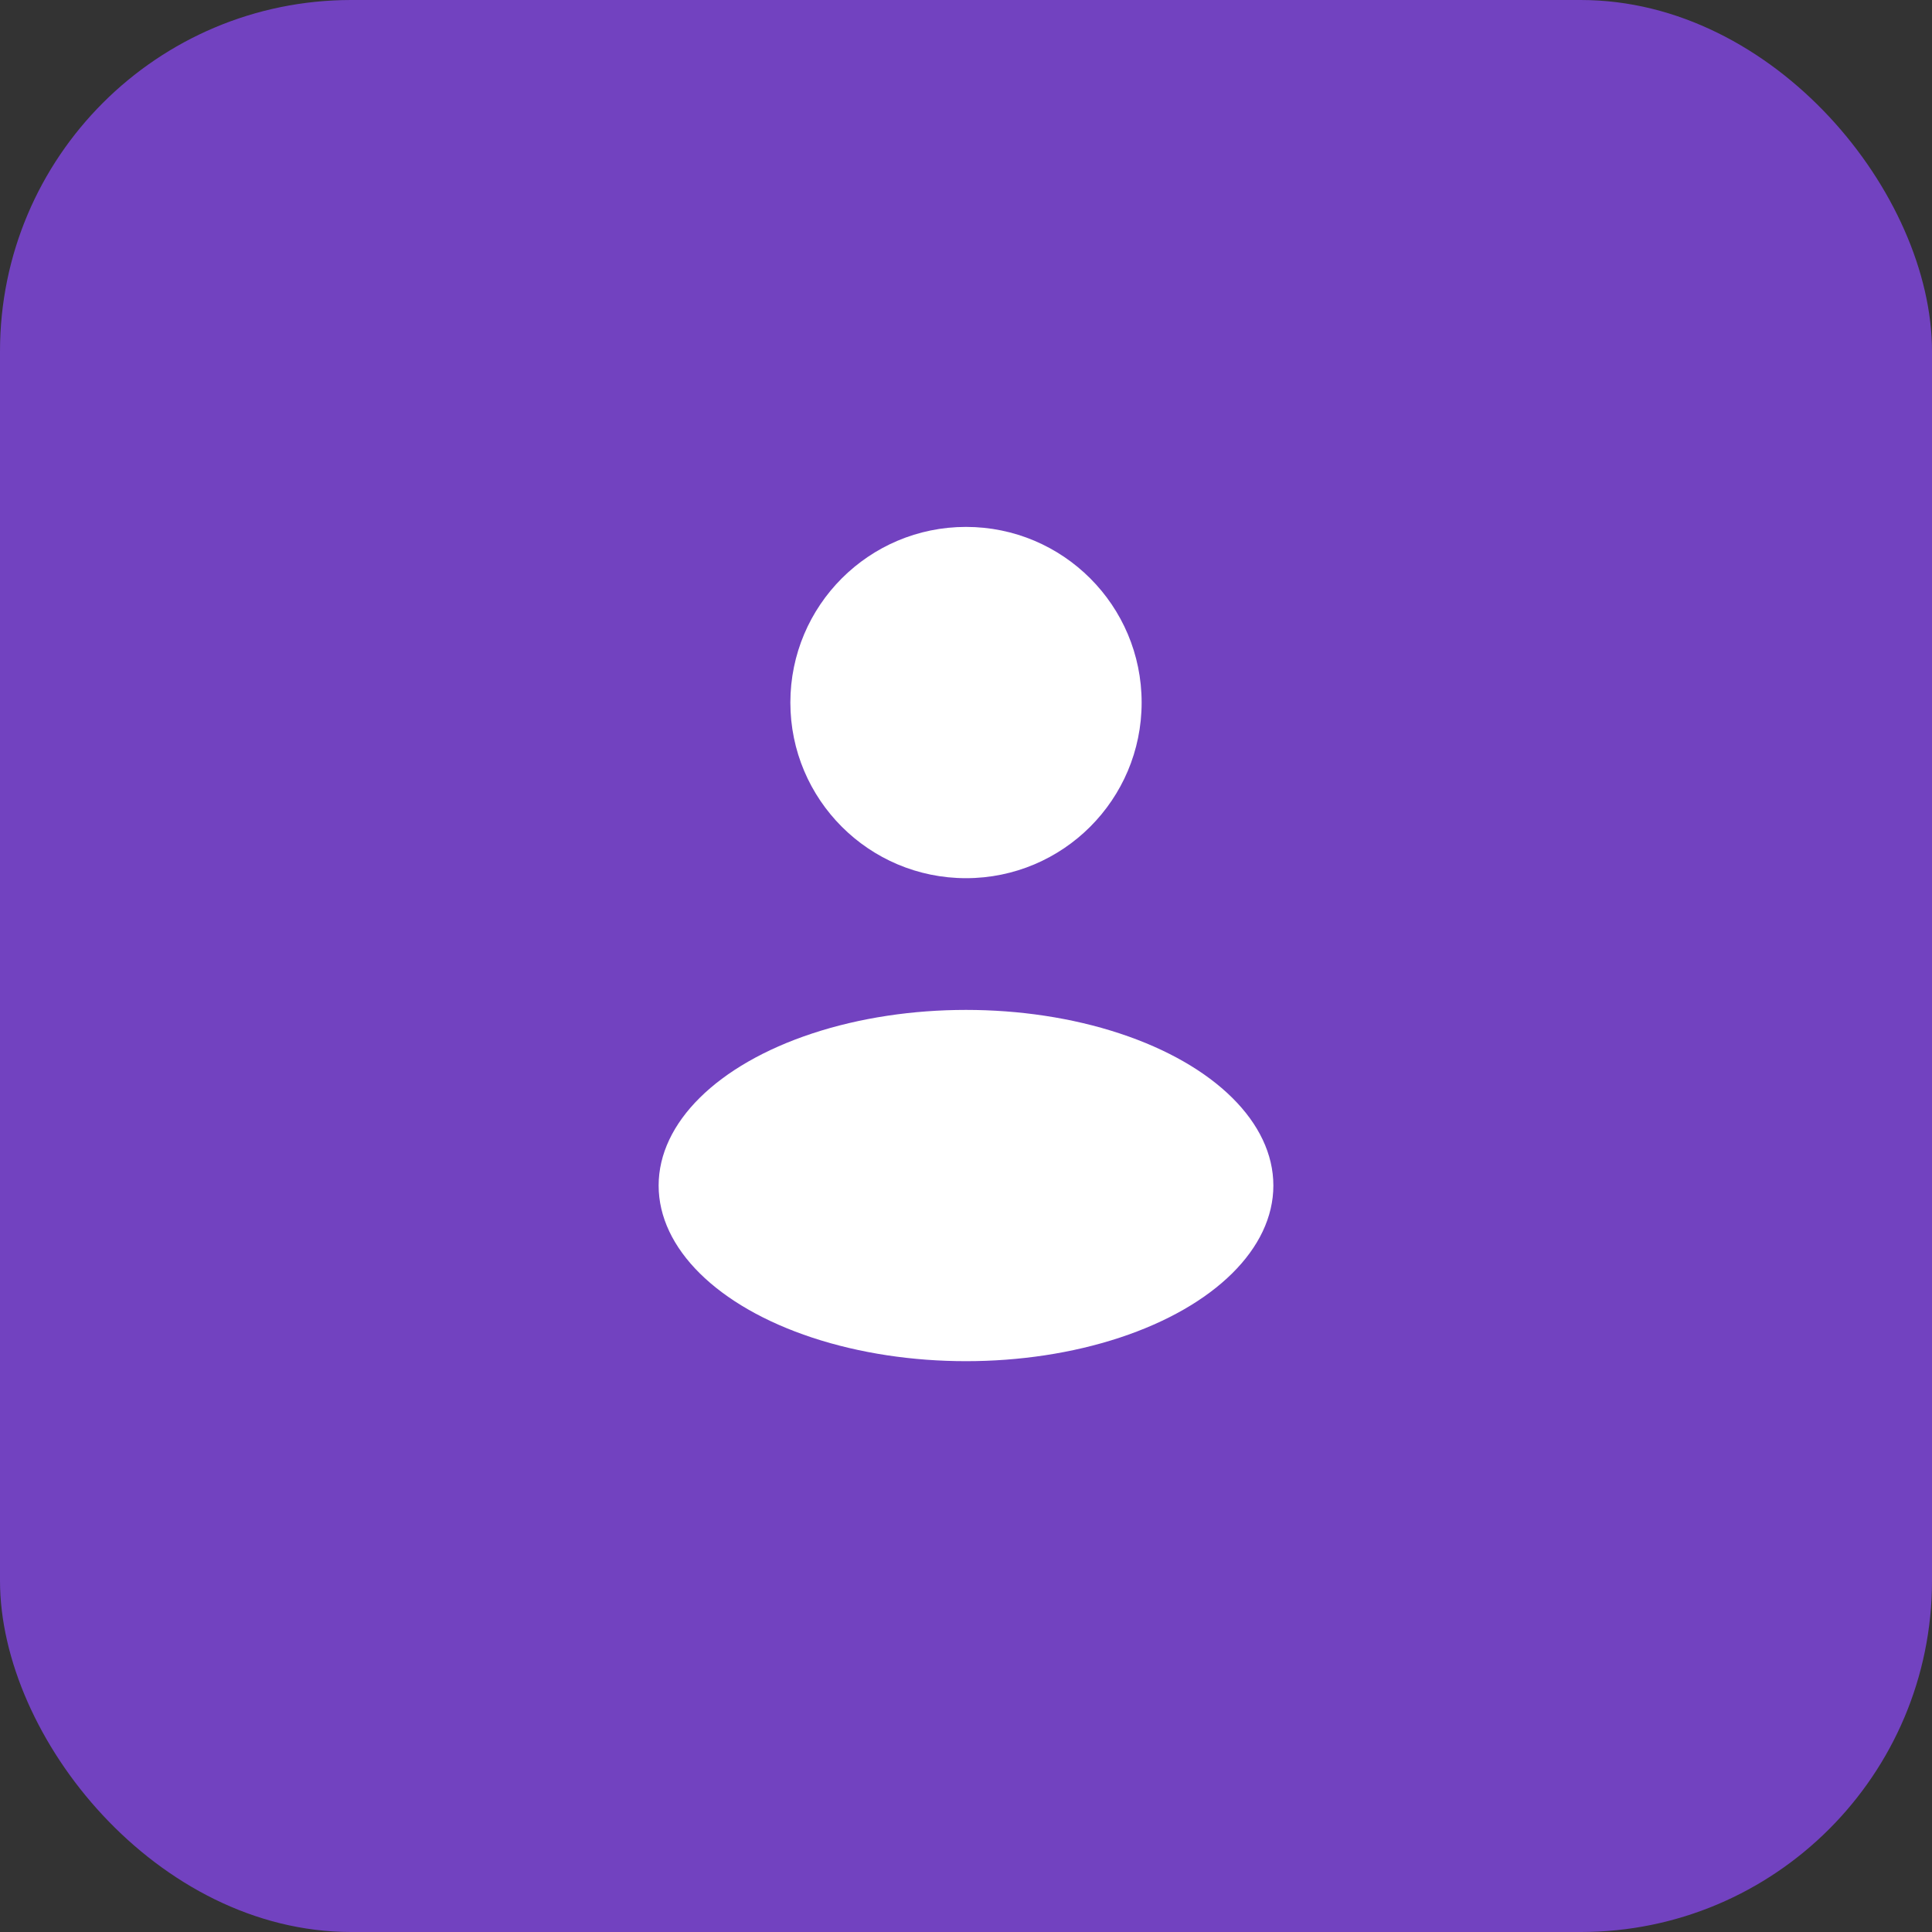
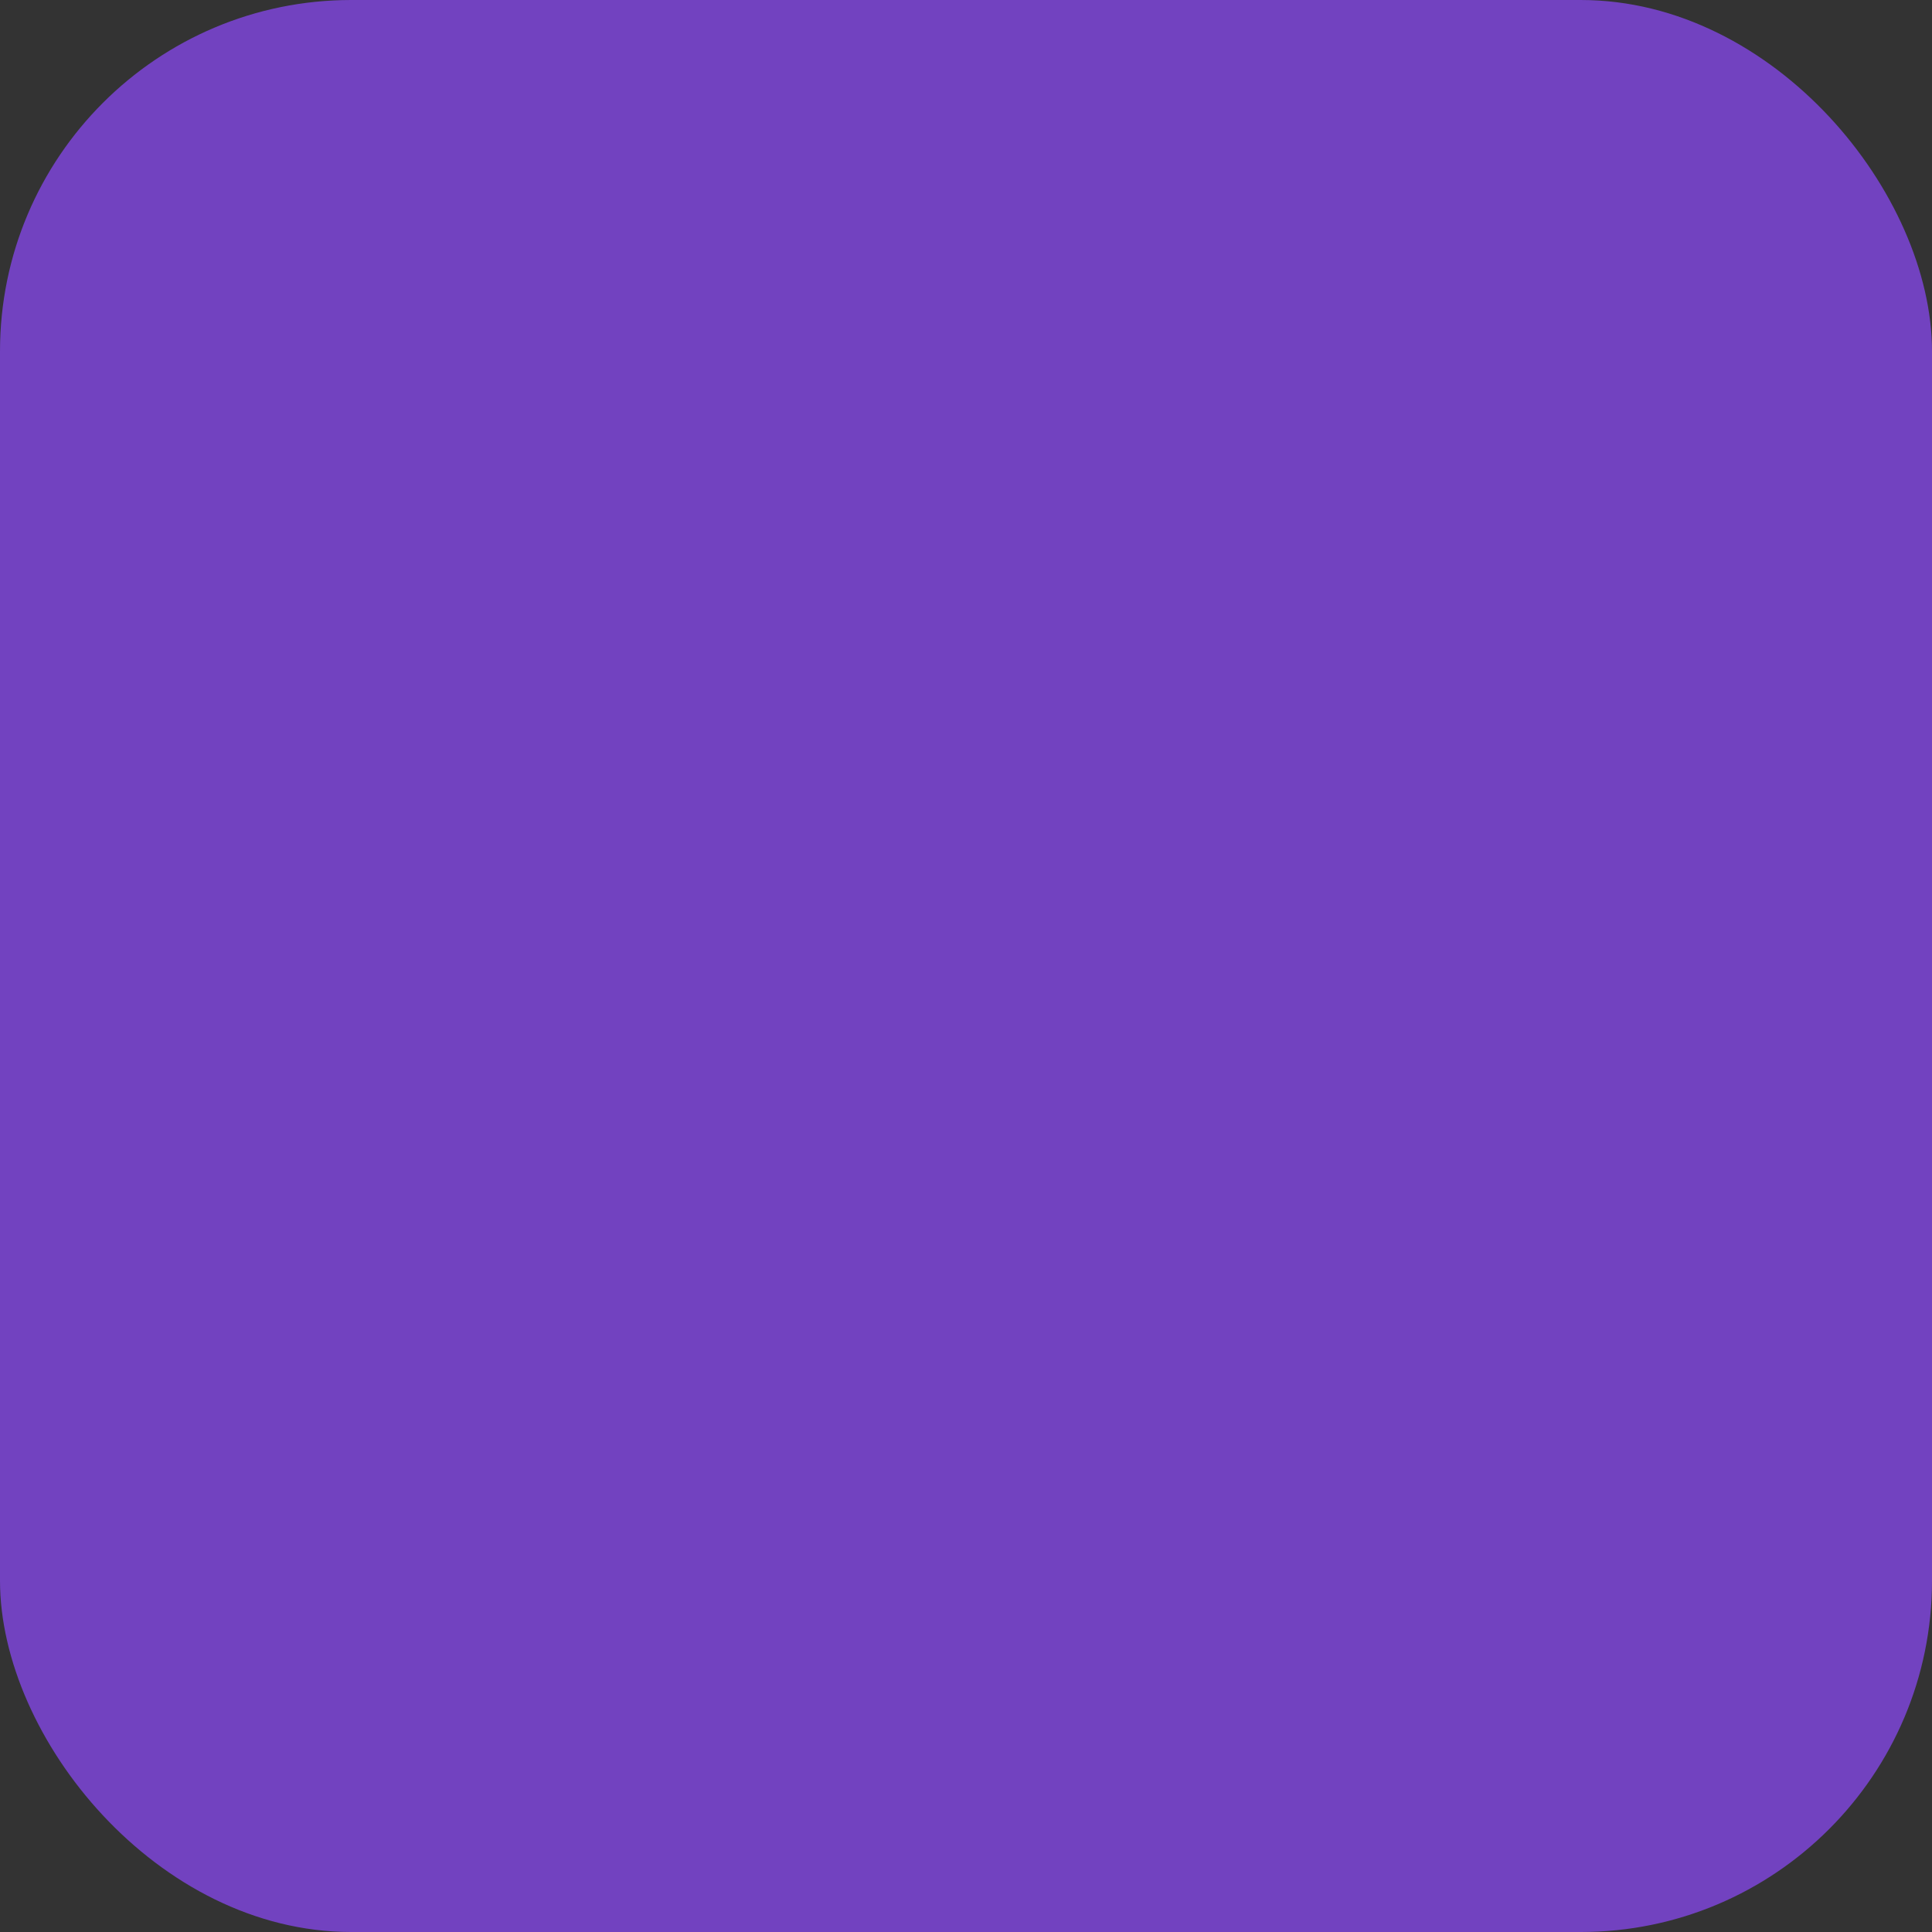
<svg xmlns="http://www.w3.org/2000/svg" width="44" height="44" viewBox="0 0 44 44" fill="none">
  <rect x="0" y="0" width="44" height="44" fill="#333333" stroke="none" />
  <rect width="44" height="44" rx="8" fill="#7242C0" />
-   <circle cx="22" cy="16" r="4" fill="white" />
-   <ellipse cx="22" cy="27" rx="7" ry="4" fill="white" />
</svg>